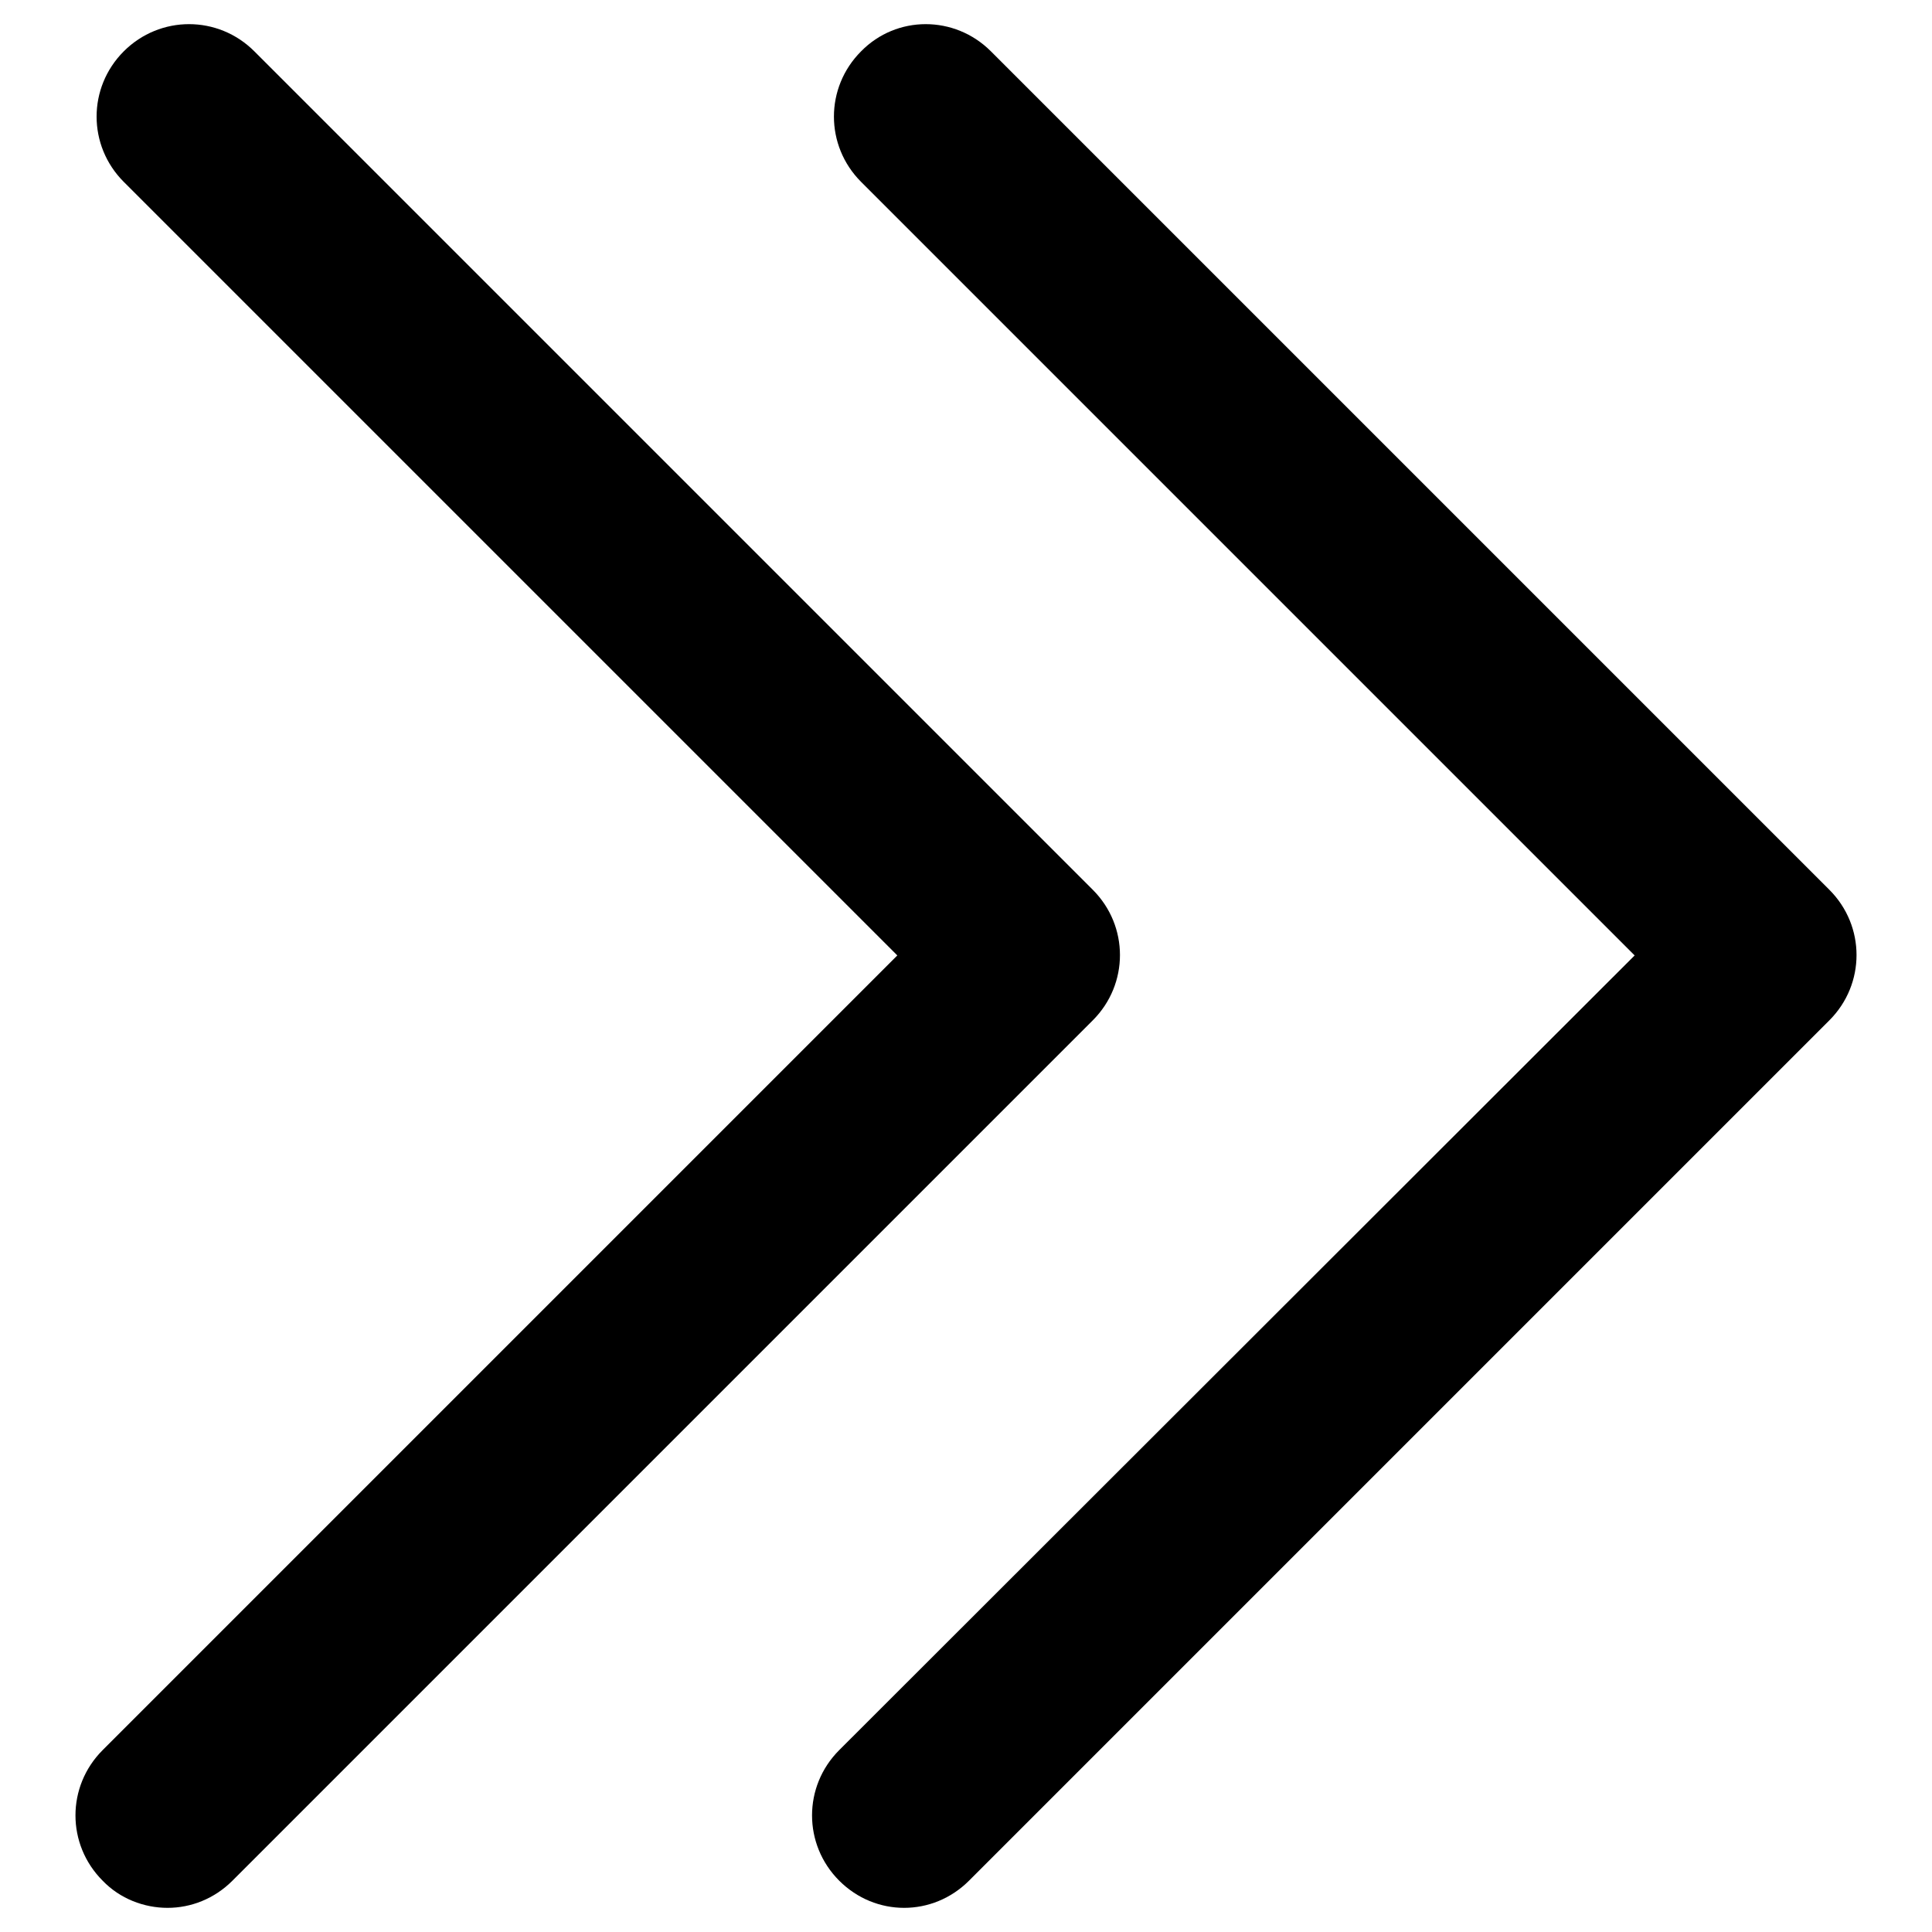
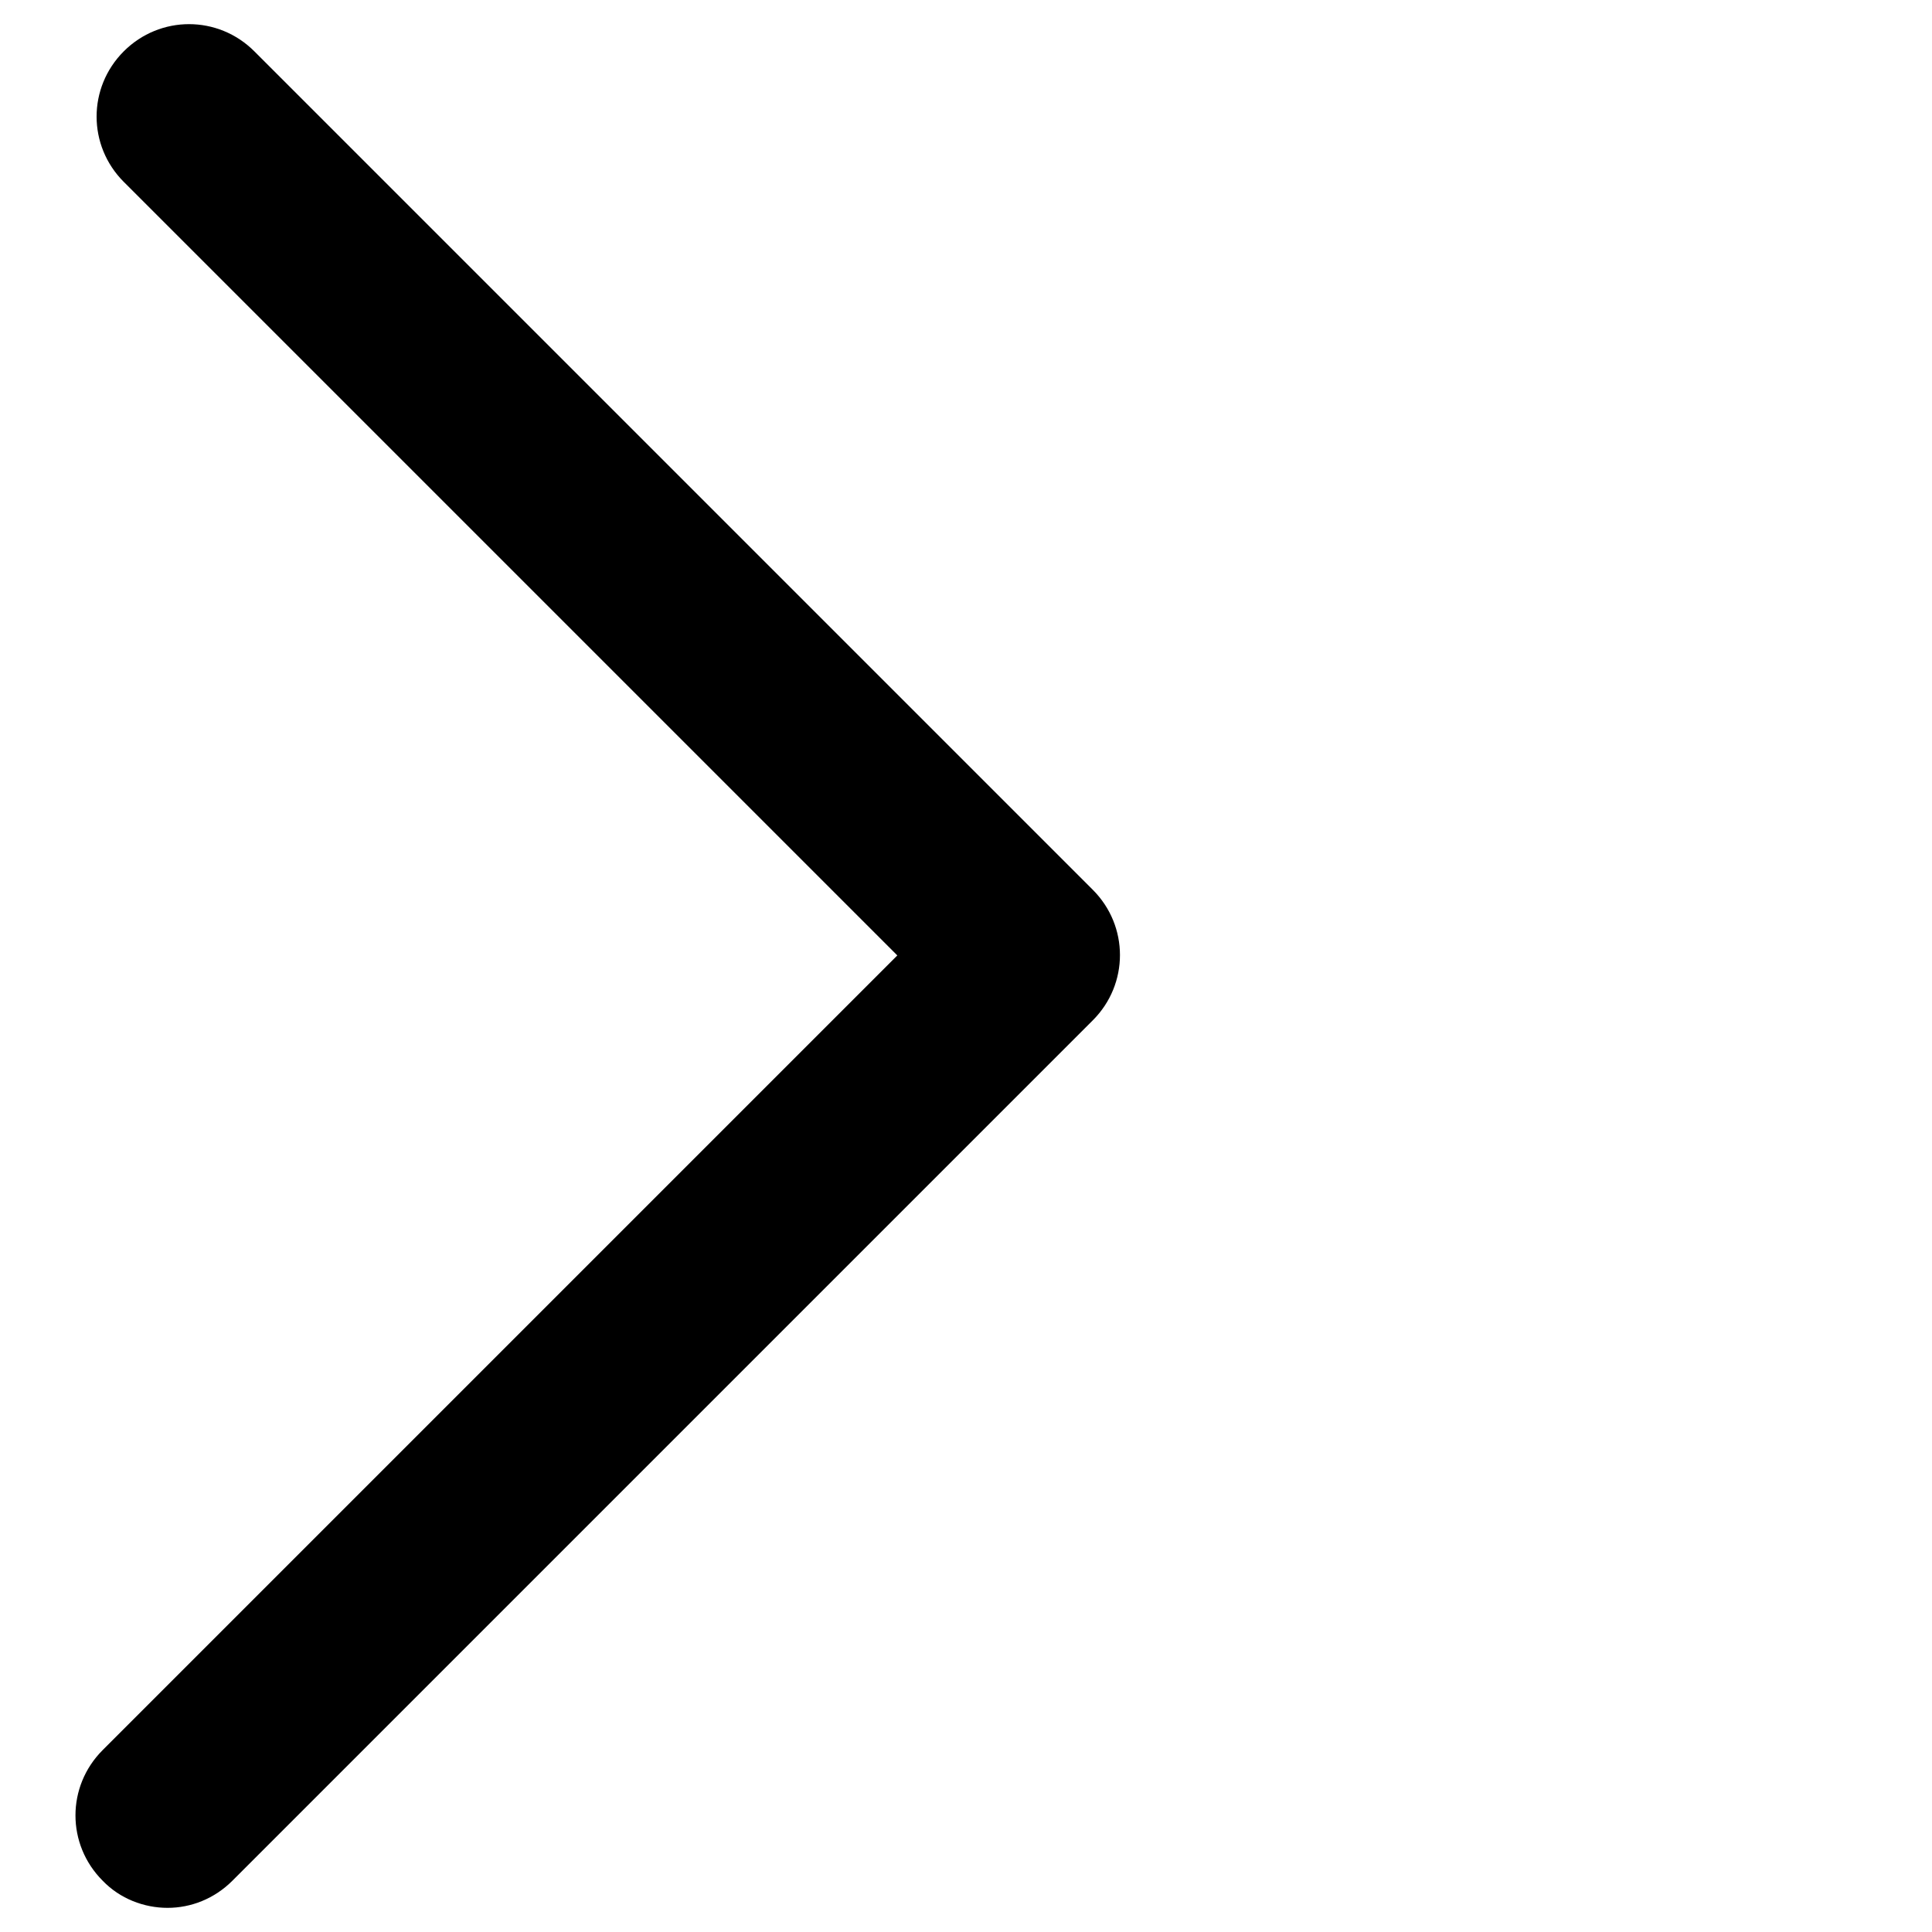
<svg xmlns="http://www.w3.org/2000/svg" version="1.1" x="0px" y="0px" viewBox="0 0 256 256" enable-background="new 0 0 256 256" xml:space="preserve">
  <g>
    <g>
-       <path fill="#000000" d="M119.8,252.8c3.1,0,6.2-1.2,8.6-3.6l114-114c4.8-4.8,4.8-12.5,0-17.3L131.3,6.8c-4.8-4.8-12.5-4.8-17.2,0c-4.8,4.8-4.8,12.5,0,17.3l102.5,102.5L111.2,231.9c-4.8,4.8-4.8,12.5,0,17.3C113.6,251.6,116.7,252.8,119.8,252.8z" />
      <path fill="#000000" d="M22.2,252.8c3.1,0,6.2-1.2,8.6-3.6l114-114c4.8-4.8,4.8-12.5,0-17.3L33.7,6.8c-4.8-4.8-12.5-4.8-17.3,0c-4.8,4.8-4.8,12.5,0,17.3l102.5,102.5L13.6,231.9c-4.8,4.8-4.8,12.5,0,17.3C15.9,251.6,19.1,252.8,22.2,252.8z" />
    </g>
  </g>
</svg>